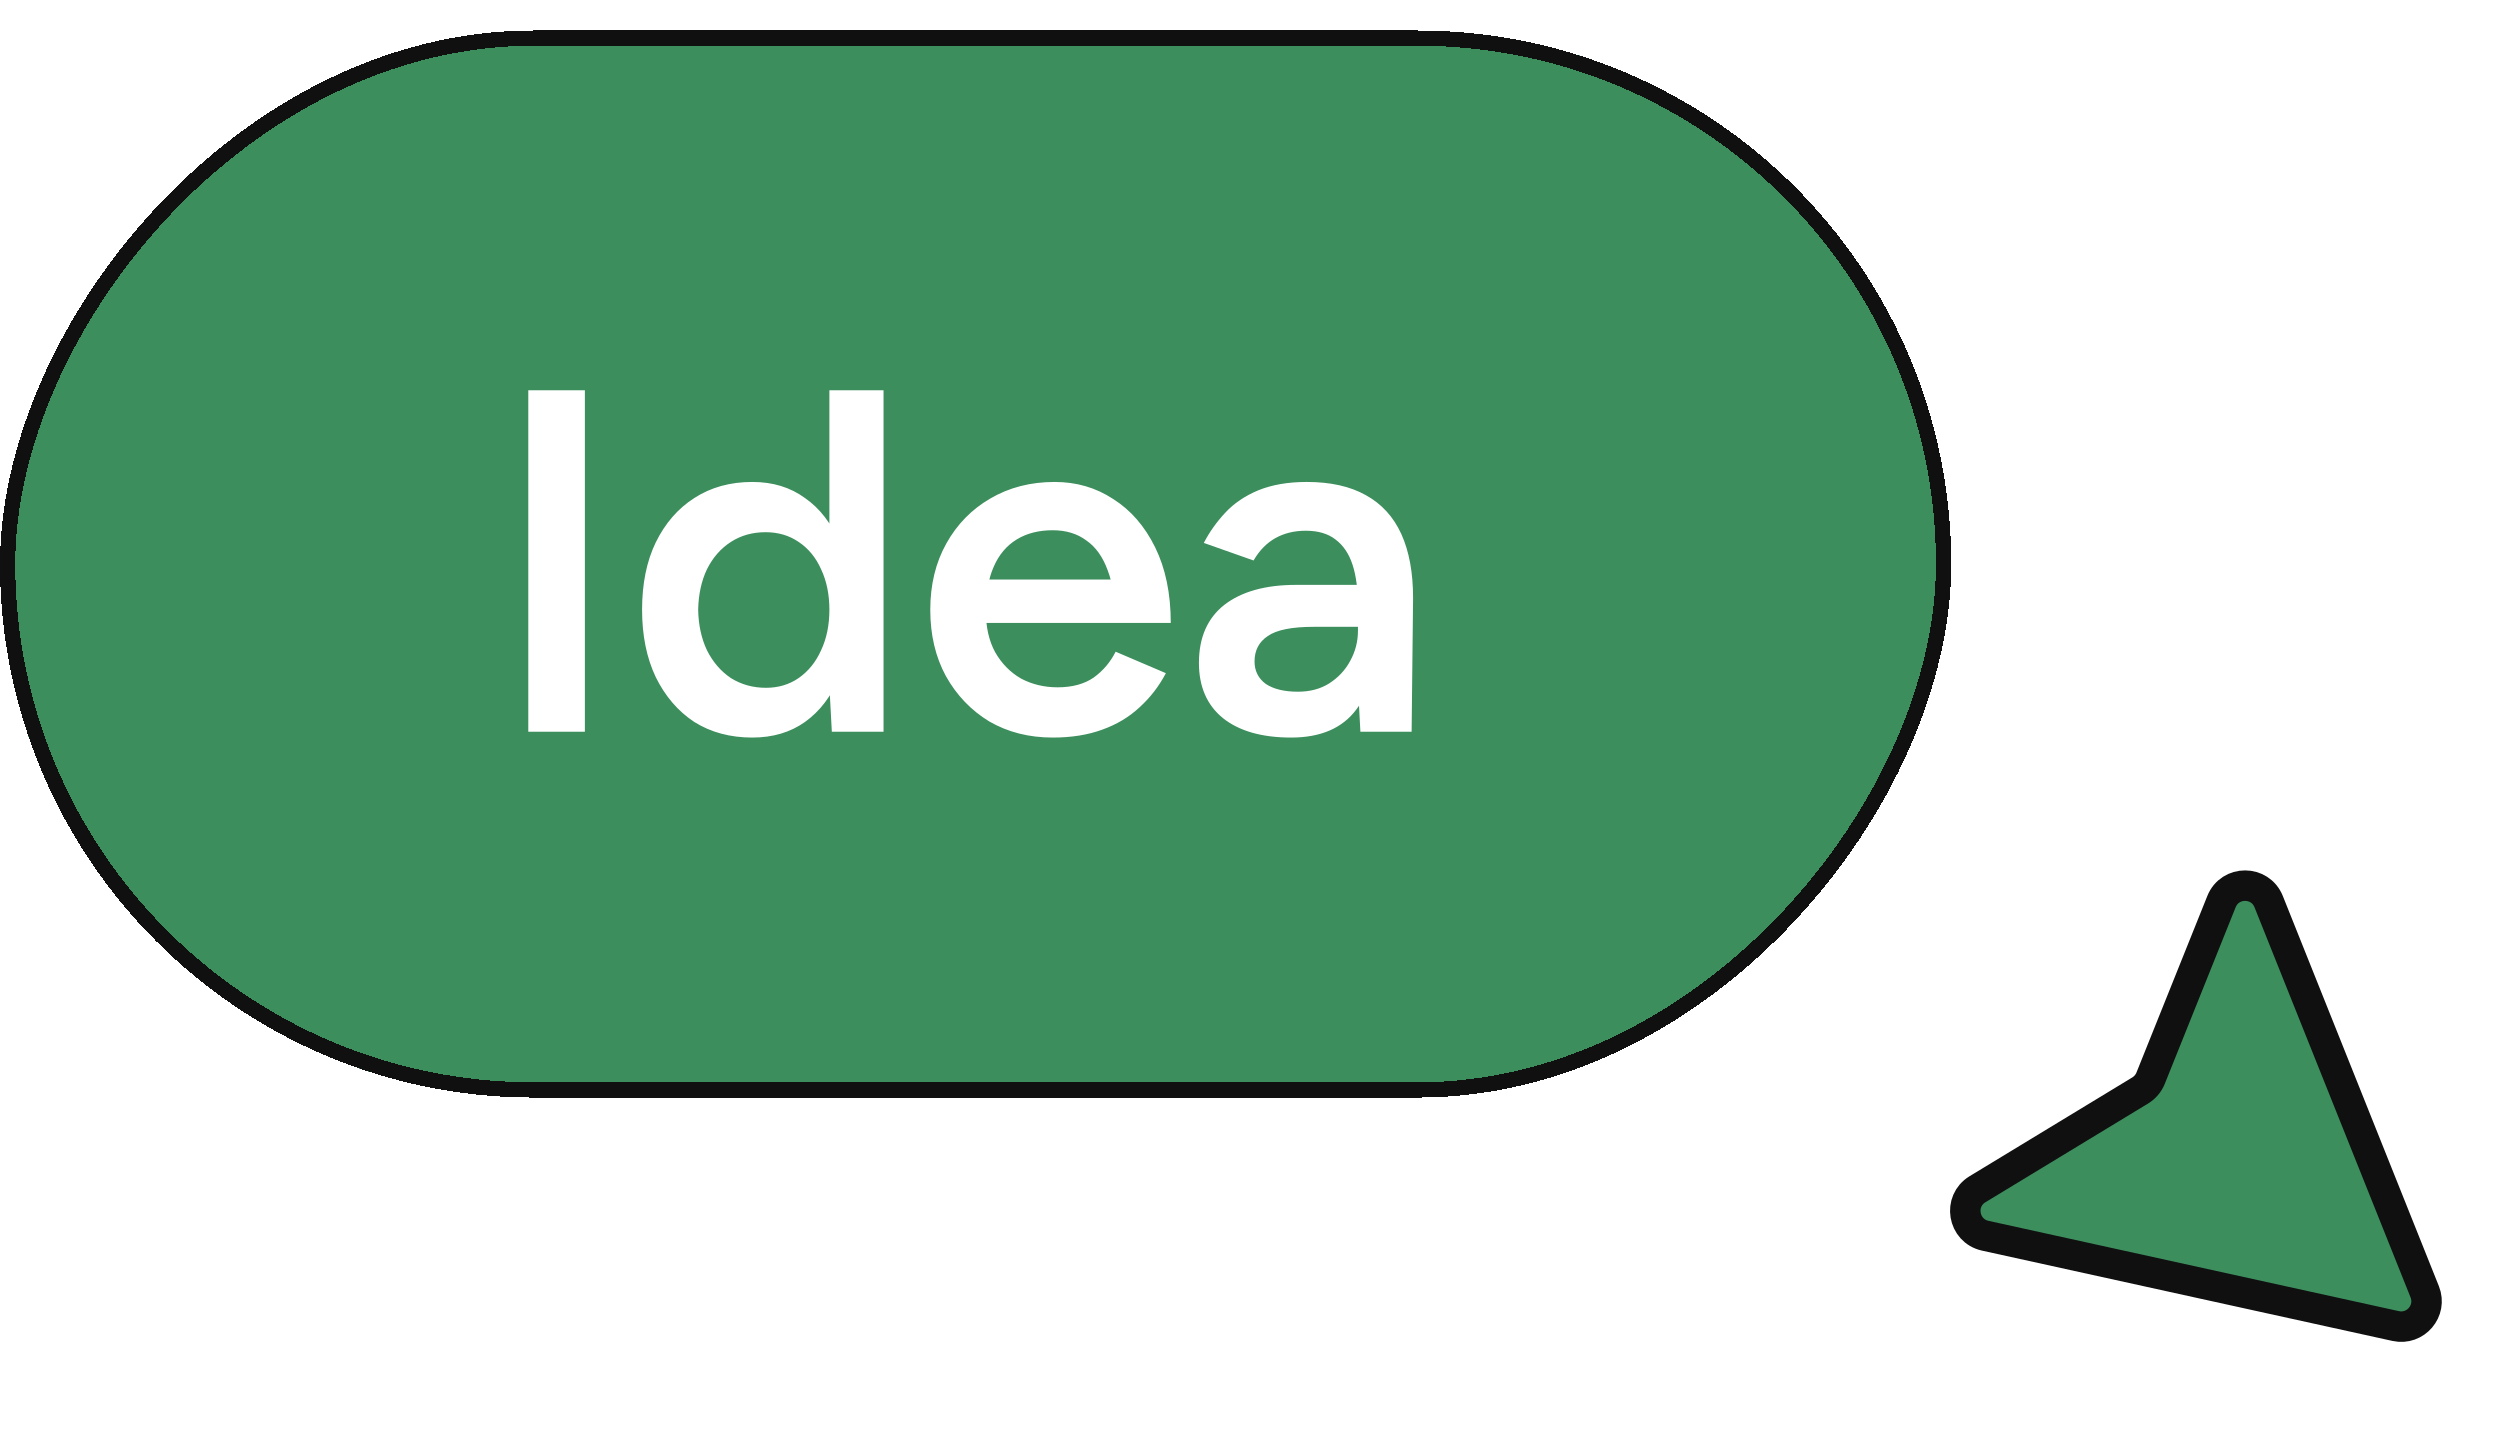
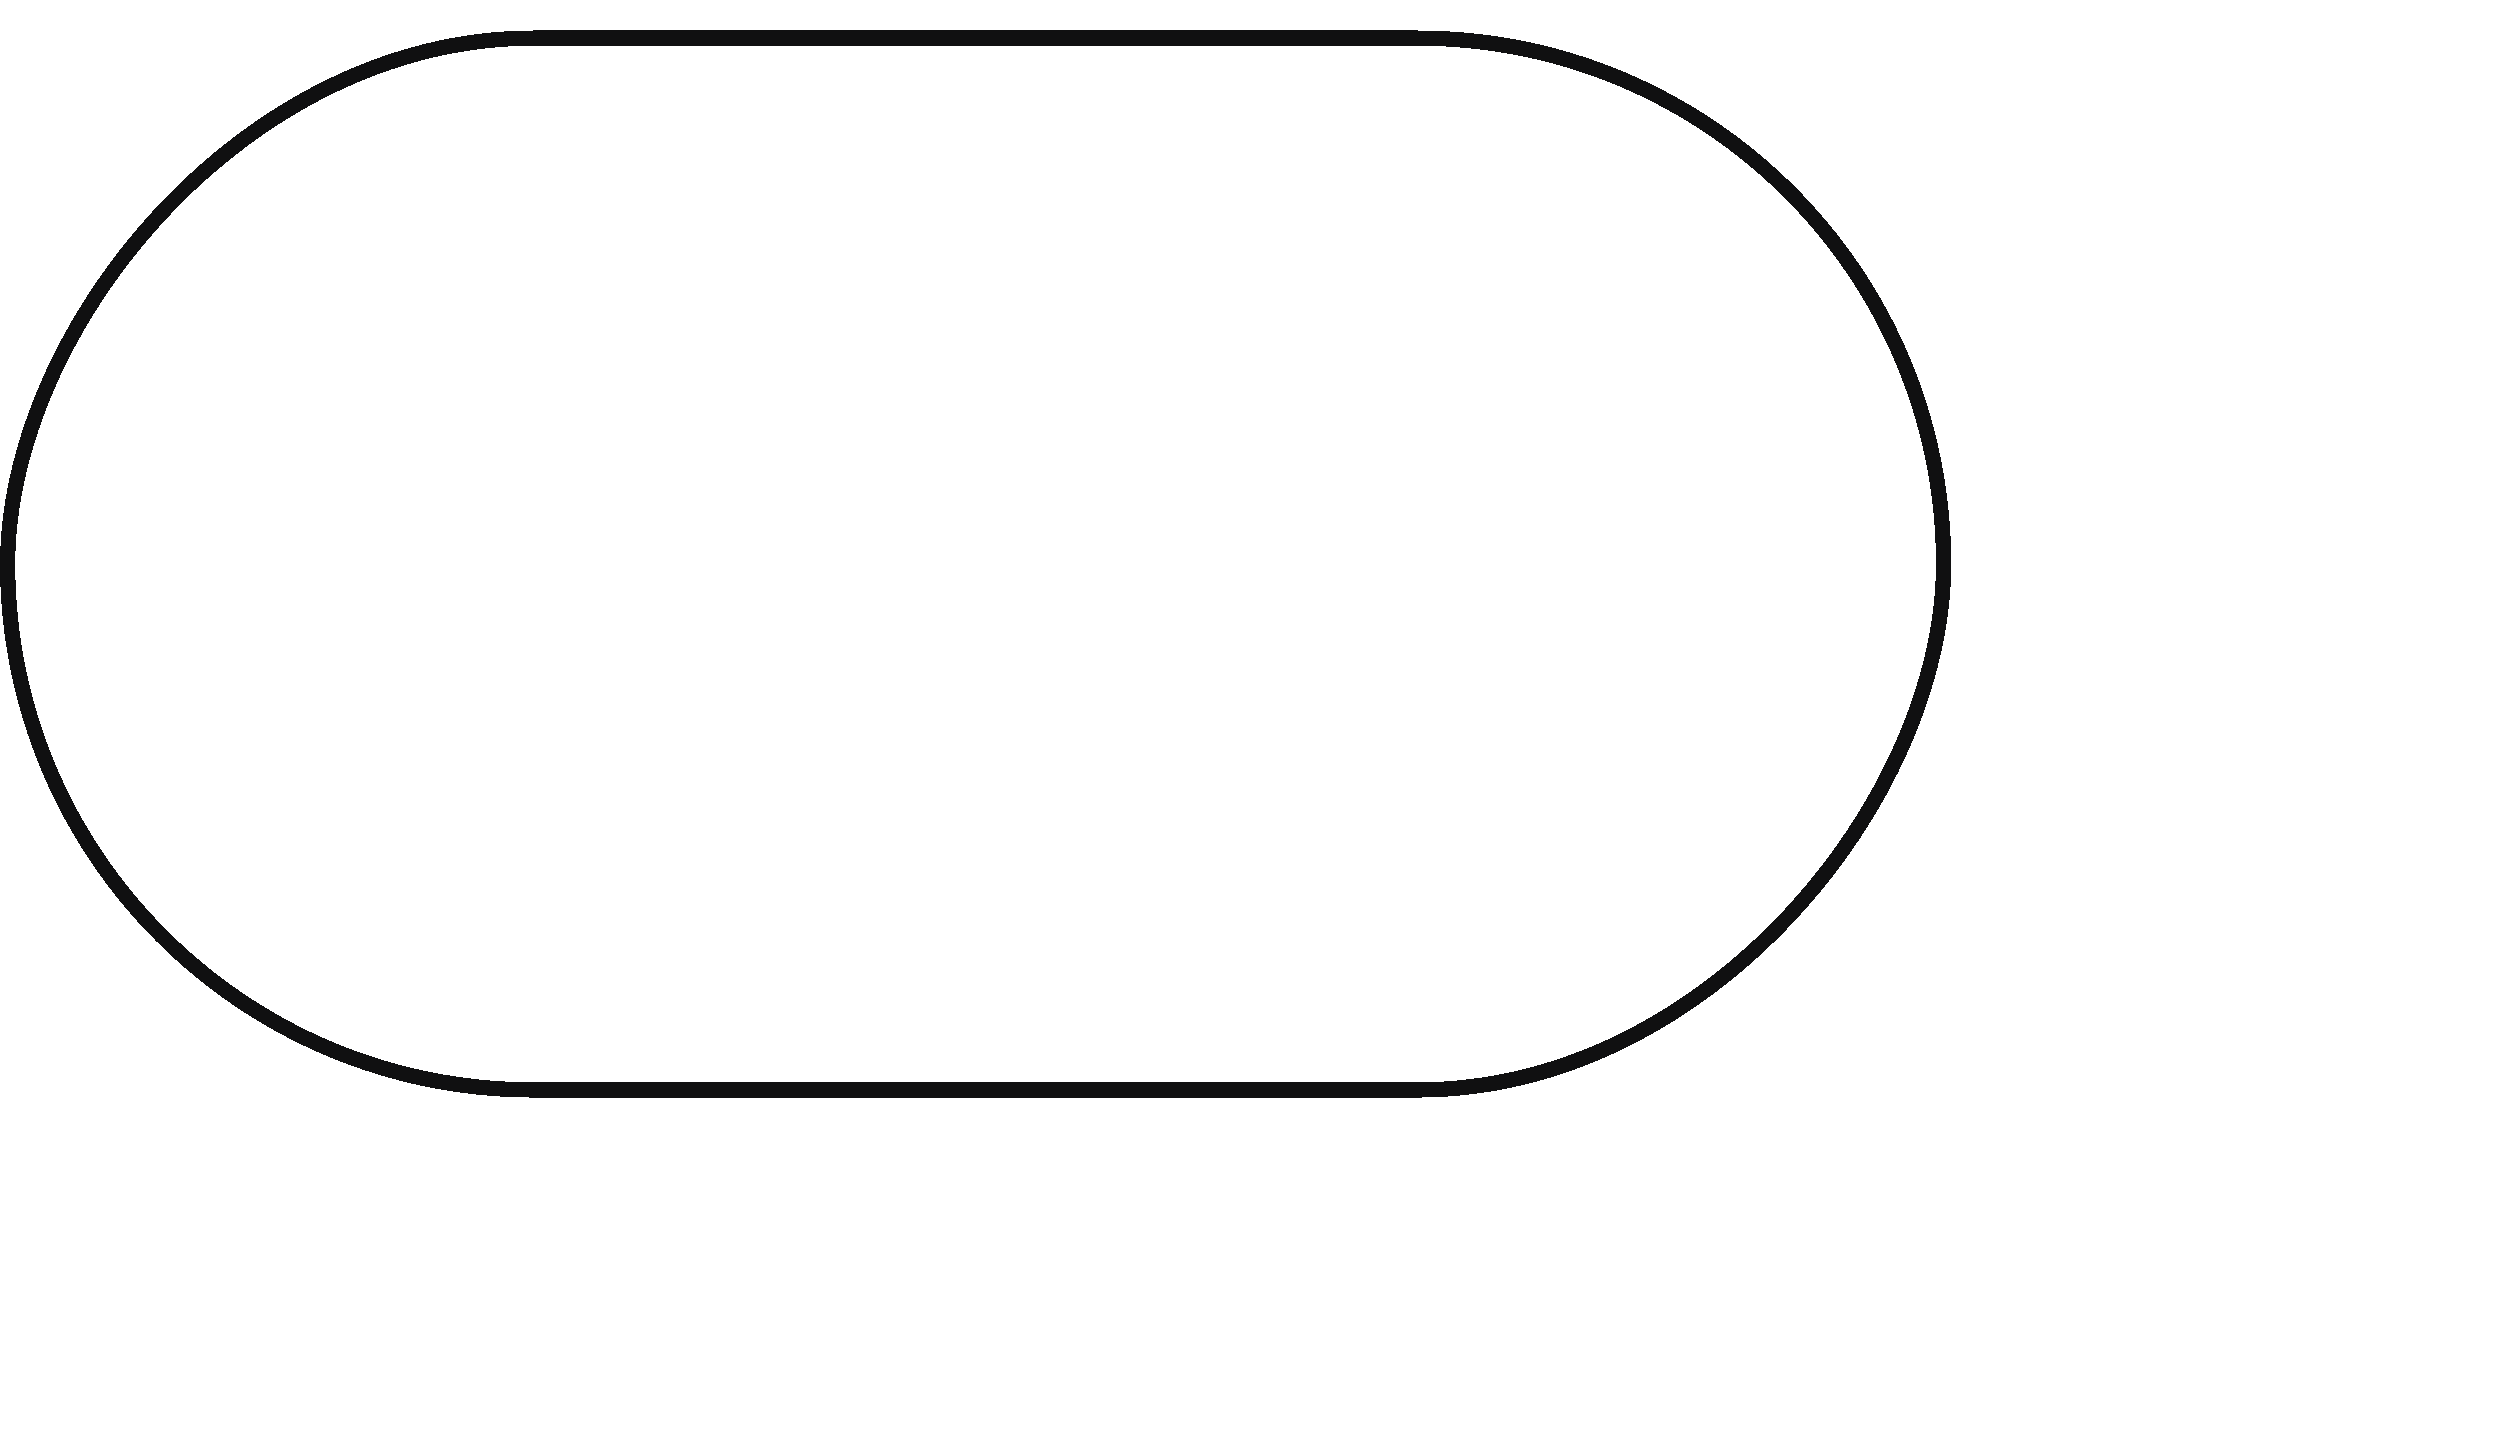
<svg xmlns="http://www.w3.org/2000/svg" width="82" height="47" viewBox="0 0 82 47" fill="none">
  <g filter="url(#filter0_d_321_2240)">
-     <rect width="64" height="35" rx="17.5" transform="matrix(-1 0 0 1 65 0)" fill="#3C8E5D" shape-rendering="crispEdges" />
    <rect x="-0.25" y="0.25" width="63.5" height="34.5" rx="17.25" transform="matrix(-1 0 0 1 64.5 0)" stroke="#101011" stroke-width="0.5" shape-rendering="crispEdges" />
-     <path d="M18.328 23V11.8H20.184V23H18.328ZM28.284 23L28.204 21.512V11.8H29.98V23H28.284ZM25.676 23.192C24.95 23.192 24.316 23.021 23.772 22.68C23.238 22.328 22.817 21.837 22.508 21.208C22.209 20.579 22.06 19.843 22.06 19C22.06 18.147 22.209 17.411 22.508 16.792C22.817 16.163 23.238 15.677 23.772 15.336C24.316 14.984 24.95 14.808 25.676 14.808C26.348 14.808 26.924 14.984 27.404 15.336C27.894 15.677 28.268 16.163 28.524 16.792C28.78 17.411 28.908 18.147 28.908 19C28.908 19.843 28.78 20.579 28.524 21.208C28.268 21.837 27.894 22.328 27.404 22.68C26.924 23.021 26.348 23.192 25.676 23.192ZM26.124 21.56C26.529 21.56 26.886 21.453 27.196 21.24C27.516 21.016 27.761 20.712 27.932 20.328C28.113 19.944 28.204 19.501 28.204 19C28.204 18.499 28.113 18.056 27.932 17.672C27.761 17.288 27.516 16.989 27.196 16.776C26.886 16.563 26.524 16.456 26.108 16.456C25.681 16.456 25.302 16.563 24.972 16.776C24.641 16.989 24.38 17.288 24.188 17.672C24.006 18.056 23.91 18.499 23.9 19C23.91 19.501 24.006 19.944 24.188 20.328C24.38 20.712 24.641 21.016 24.972 21.24C25.313 21.453 25.697 21.56 26.124 21.56ZM35.529 23.192C34.75 23.192 34.057 23.016 33.449 22.664C32.851 22.301 32.377 21.805 32.025 21.176C31.683 20.547 31.513 19.821 31.513 19C31.513 18.179 31.689 17.453 32.041 16.824C32.393 16.195 32.873 15.704 33.481 15.352C34.099 14.989 34.803 14.808 35.593 14.808C36.307 14.808 36.947 14.995 37.513 15.368C38.089 15.731 38.547 16.259 38.889 16.952C39.23 17.645 39.401 18.472 39.401 19.432H37.593C37.593 18.739 37.507 18.168 37.337 17.72C37.177 17.272 36.942 16.941 36.633 16.728C36.334 16.504 35.966 16.392 35.529 16.392C35.07 16.392 34.675 16.493 34.345 16.696C34.014 16.899 33.763 17.197 33.593 17.592C33.422 17.976 33.337 18.461 33.337 19.048C33.337 19.571 33.438 20.019 33.641 20.392C33.854 20.765 34.137 21.053 34.489 21.256C34.851 21.448 35.251 21.544 35.689 21.544C36.169 21.544 36.563 21.437 36.873 21.224C37.182 21 37.422 20.717 37.593 20.376L39.241 21.08C39.017 21.507 38.729 21.88 38.377 22.2C38.035 22.52 37.625 22.765 37.145 22.936C36.675 23.107 36.137 23.192 35.529 23.192ZM32.697 19.432V18.008H38.457V19.432H32.697ZM45.621 23L45.541 21.496V18.888C45.541 18.344 45.483 17.891 45.365 17.528C45.248 17.165 45.061 16.888 44.805 16.696C44.56 16.504 44.235 16.408 43.829 16.408C43.456 16.408 43.125 16.488 42.837 16.648C42.549 16.808 42.309 17.053 42.117 17.384L40.485 16.808C40.667 16.456 40.901 16.125 41.189 15.816C41.477 15.507 41.84 15.261 42.277 15.08C42.725 14.899 43.253 14.808 43.861 14.808C44.64 14.808 45.285 14.952 45.797 15.24C46.32 15.528 46.709 15.955 46.965 16.52C47.221 17.085 47.349 17.784 47.349 18.616L47.301 23H45.621ZM43.349 23.192C42.389 23.192 41.643 22.979 41.109 22.552C40.587 22.125 40.325 21.523 40.325 20.744C40.325 19.912 40.603 19.277 41.157 18.84C41.723 18.403 42.507 18.184 43.509 18.184H45.653V19.56H44.085C43.371 19.56 42.869 19.661 42.581 19.864C42.293 20.056 42.149 20.333 42.149 20.696C42.149 21.005 42.272 21.251 42.517 21.432C42.773 21.603 43.125 21.688 43.573 21.688C43.968 21.688 44.309 21.597 44.597 21.416C44.896 21.224 45.125 20.979 45.285 20.68C45.456 20.371 45.541 20.04 45.541 19.688H46.197C46.197 20.776 45.963 21.635 45.493 22.264C45.035 22.883 44.32 23.192 43.349 23.192Z" fill="white" />
  </g>
-   <path d="M78.578 43.494L65.116 40.532C64.382 40.37 64.22 39.396 64.863 39.006L70.199 35.767C70.353 35.673 70.473 35.532 70.54 35.365L72.865 29.572C73.145 28.874 74.133 28.875 74.412 29.573L79.531 42.371C79.779 42.992 79.232 43.638 78.578 43.494Z" fill="#3C8E5D" stroke="#101011" stroke-linecap="round" stroke-linejoin="round" />
  <defs>
    <filter id="filter0_d_321_2240" x="0" y="0" width="65" height="36" filterUnits="userSpaceOnUse" color-interpolation-filters="sRGB">
      <feFlood flood-opacity="0" result="BackgroundImageFix" />
      <feColorMatrix in="SourceAlpha" type="matrix" values="0 0 0 0 0 0 0 0 0 0 0 0 0 0 0 0 0 0 127 0" result="hardAlpha" />
      <feOffset dx="-1" dy="1" />
      <feComposite in2="hardAlpha" operator="out" />
      <feColorMatrix type="matrix" values="0 0 0 0 0.122 0 0 0 0 0.122 0 0 0 0 0.122 0 0 0 1 0" />
      <feBlend mode="normal" in2="BackgroundImageFix" result="effect1_dropShadow_321_2240" />
      <feBlend mode="normal" in="SourceGraphic" in2="effect1_dropShadow_321_2240" result="shape" />
    </filter>
  </defs>
</svg>